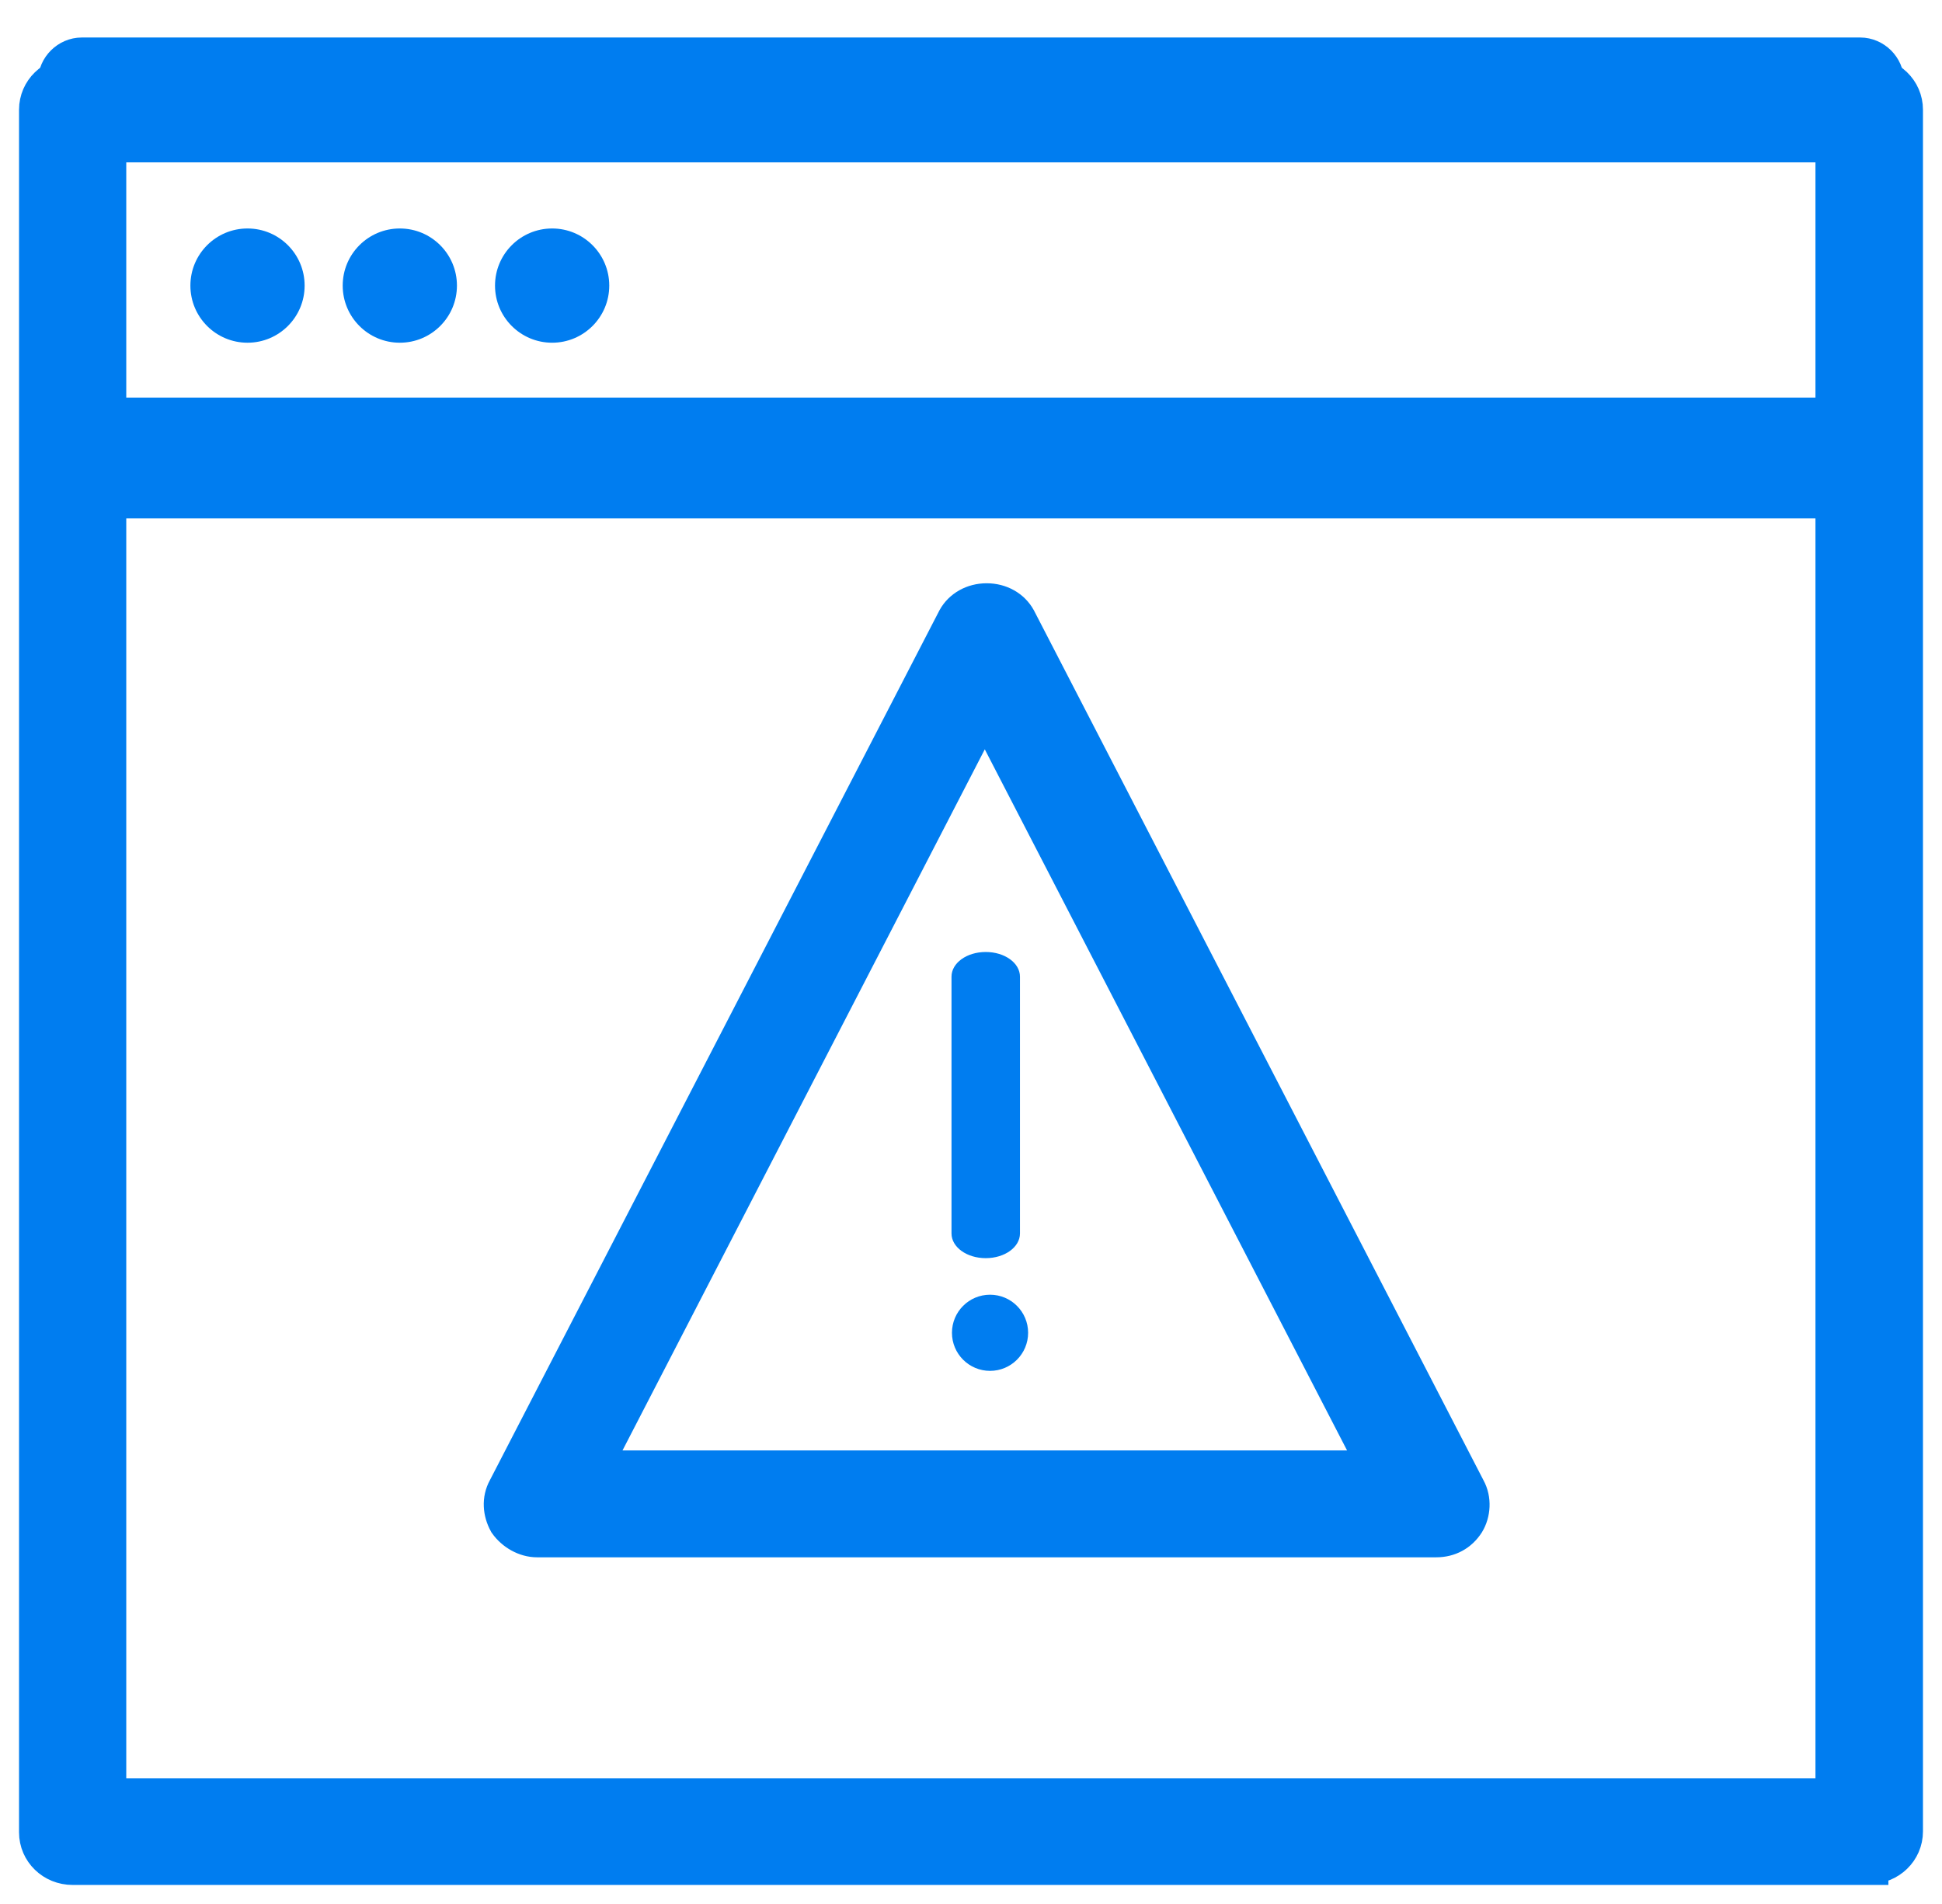
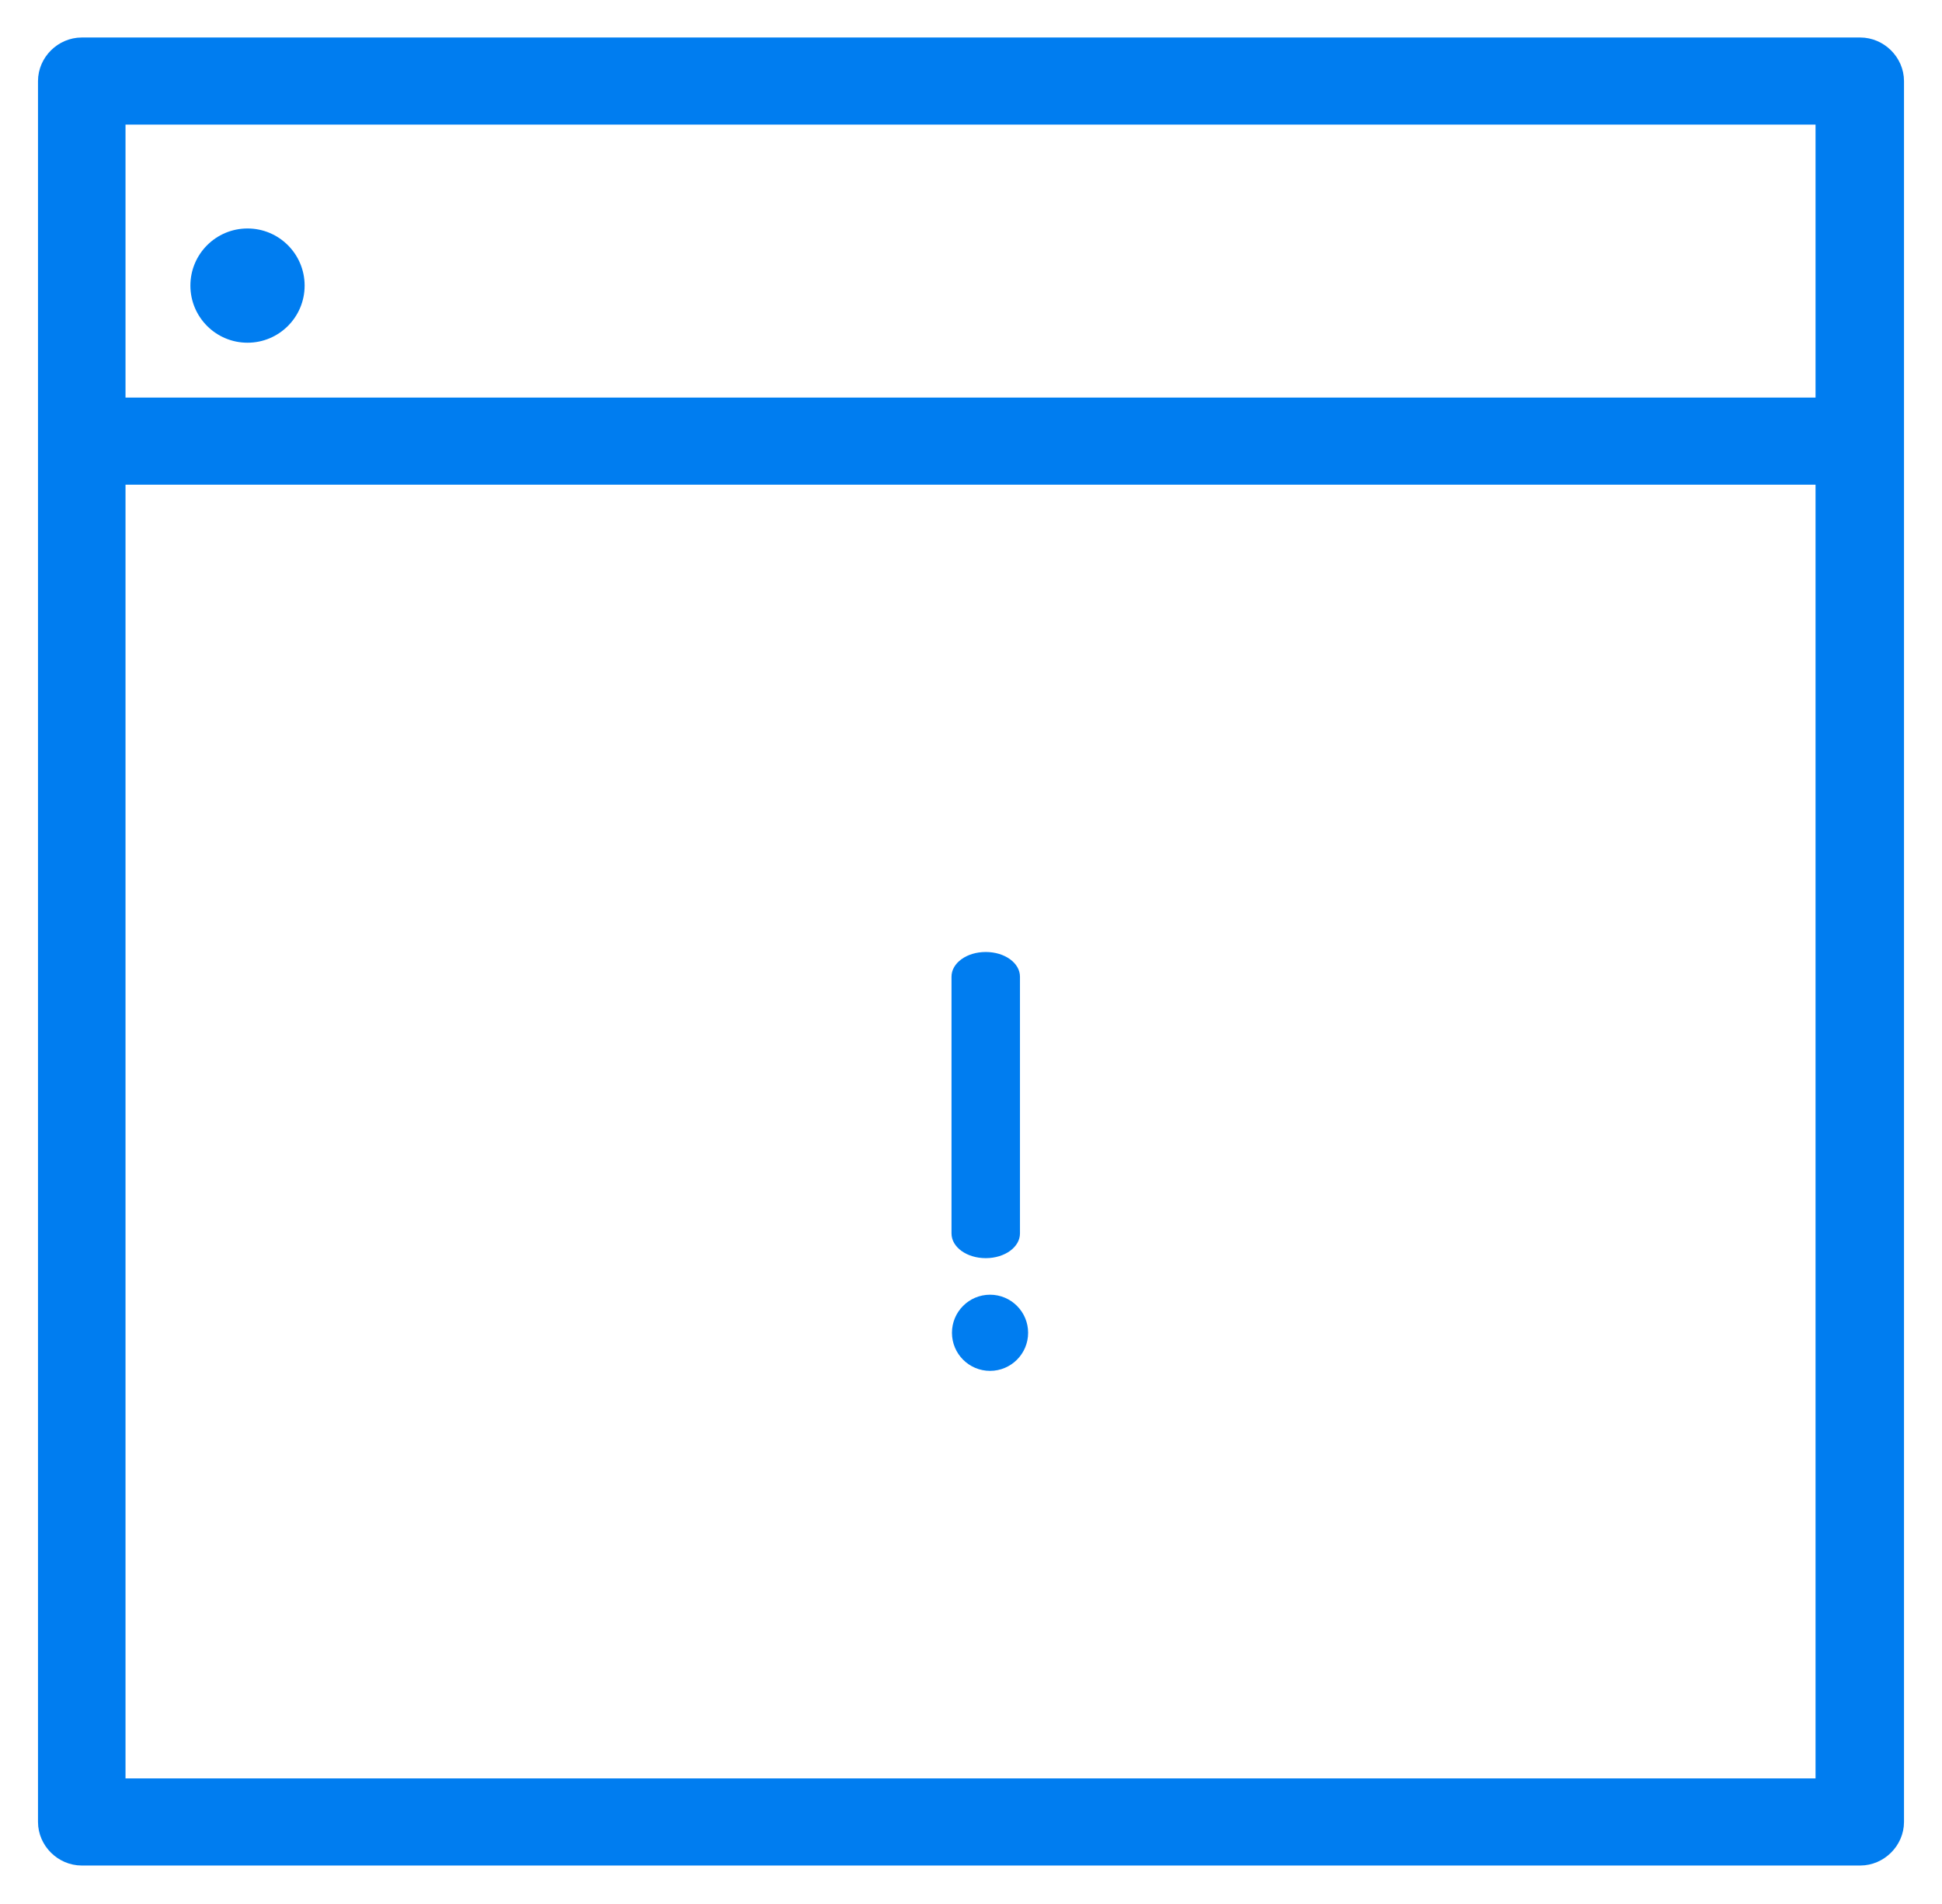
<svg xmlns="http://www.w3.org/2000/svg" width="51" height="50" viewBox="0 0 51 50" fill="none">
  <g id="Object" clip-path="url(#clip0_213_1688)">
    <g id="Group">
      <path id="Vector" d="M49.502 47.846V2.129C49.502 1.782 49.202 1.485 48.853 1.485H2.147C1.797 1.485 1.498 1.782 1.498 2.129V47.846C1.498 48.193 1.797 48.49 2.147 48.49H48.853C49.202 48.49 49.502 48.193 49.502 47.846ZM48.204 47.203H2.796V12.228H48.179V47.203H48.204ZM48.204 10.941H2.796V2.772H48.179V10.941H48.204Z" fill="#007DF0" stroke="#007DF0" stroke-miterlimit="10" />
-       <path id="Vector_2" d="M49.092 49H1.908C1.403 49 1 48.608 1 48.119V2.881C1 2.392 1.403 2 1.908 2H49.092C49.596 2 50 2.392 50 2.881V48.094C50 48.584 49.596 48.975 49.092 48.975V49ZM1.908 2.49C1.681 2.49 1.504 2.661 1.504 2.881V48.094C1.504 48.315 1.681 48.486 1.908 48.486H49.092C49.319 48.486 49.496 48.315 49.496 48.094V2.881C49.496 2.661 49.319 2.49 49.092 2.49H1.908ZM48.436 47.703H2.564C2.437 47.703 2.311 47.605 2.311 47.458V12.869C2.311 12.746 2.412 12.624 2.564 12.624H48.411C48.537 12.624 48.663 12.722 48.663 12.869V47.458C48.663 47.58 48.562 47.703 48.411 47.703H48.436ZM2.816 47.213H48.184V13.114H2.816V47.213ZM48.436 12.83H2.564C2.437 12.83 2.311 11.743 2.311 11.596V3.518C2.311 3.395 2.412 3.273 2.564 3.273H48.411C48.537 3.273 48.663 3.371 48.663 3.518V11.596C48.663 11.718 48.562 11.841 48.411 11.841L48.436 12.83ZM2.816 11.351H48.184V3.763H2.816V11.351Z" fill="#007DF0" stroke="#007DF0" stroke-miterlimit="10" />
    </g>
    <g id="Group_2">
-       <path id="Vector_3" d="M14.104 40.148H37.694C37.919 40.148 38.144 40.025 38.243 39.827C38.368 39.629 38.368 39.406 38.243 39.183L26.436 16.337C26.211 15.891 25.487 15.891 25.262 16.337L13.455 39.183C13.355 39.381 13.355 39.629 13.455 39.827C13.58 40.025 13.779 40.148 14.004 40.148H14.104ZM25.912 18.069L36.646 38.861H15.152L25.887 18.069H25.912Z" fill="#007DF0" stroke="#007DF0" stroke-miterlimit="10" />
-       <path id="Vector_4" d="M37.694 40.396H14.104C13.805 40.396 13.505 40.223 13.33 39.975C13.18 39.703 13.155 39.381 13.305 39.109L25.113 16.262C25.263 15.99 25.562 15.817 25.912 15.817C26.261 15.817 26.561 15.99 26.71 16.262L38.518 39.109C38.668 39.381 38.643 39.728 38.493 39.975C38.318 40.248 38.044 40.396 37.719 40.396H37.694ZM25.887 16.262C25.762 16.262 25.587 16.312 25.512 16.46L13.705 39.307C13.63 39.431 13.655 39.579 13.705 39.703C13.78 39.827 13.904 39.901 14.054 39.901H37.644C37.794 39.901 37.919 39.827 37.994 39.703C38.069 39.579 38.069 39.431 37.994 39.307L26.186 16.46C26.111 16.312 25.962 16.262 25.812 16.262H25.887ZM36.621 39.084H15.152C15.152 39.084 14.978 39.035 14.953 38.961C14.903 38.886 14.903 38.787 14.953 38.713L25.687 17.921C25.762 17.748 26.037 17.748 26.111 17.921L36.846 38.713C36.846 38.713 36.871 38.886 36.846 38.961C36.796 39.035 36.721 39.084 36.646 39.084H36.621ZM15.552 38.589H36.197L25.862 18.589L15.527 38.589H15.552Z" fill="#007DF0" stroke="#007DF0" stroke-miterlimit="10" />
-     </g>
+       </g>
    <g id="Group_3">
      <path id="Vector_5" d="M25.887 32.859C26.236 32.859 26.536 32.643 26.536 32.391V25.649C26.536 25.396 26.236 25.18 25.887 25.18C25.537 25.18 25.238 25.396 25.238 25.649V32.391C25.238 32.643 25.537 32.859 25.887 32.859Z" fill="#007DF0" />
      <path id="Vector_6" d="M25.887 33.04C25.388 33.04 24.988 32.751 24.988 32.391V25.649C24.988 25.288 25.388 25 25.887 25C26.386 25 26.786 25.288 26.786 25.649V32.391C26.786 32.751 26.386 33.04 25.887 33.04ZM25.887 25.36C25.662 25.36 25.488 25.487 25.488 25.649V32.391C25.488 32.553 25.662 32.679 25.887 32.679C26.112 32.679 26.286 32.553 26.286 32.391V25.649C26.286 25.487 26.112 25.36 25.887 25.36Z" fill="#007DF0" />
    </g>
    <circle id="Ellipse 115" cx="6.5" cy="7.5" r="1.5" fill="#007DF0" />
-     <circle id="Ellipse 116" cx="10.5" cy="7.5" r="1.5" fill="#007DF0" />
-     <circle id="Ellipse 117" cx="14.5" cy="7.5" r="1.5" fill="#007DF0" />
    <circle id="Ellipse 118" cx="26" cy="35" r="1" fill="#007DF0" />
  </g>
  <defs>
    <clipPath id="clip0_213_1688">
      <rect width="51" height="50" fill="white" />
    </clipPath>
  </defs>
</svg>